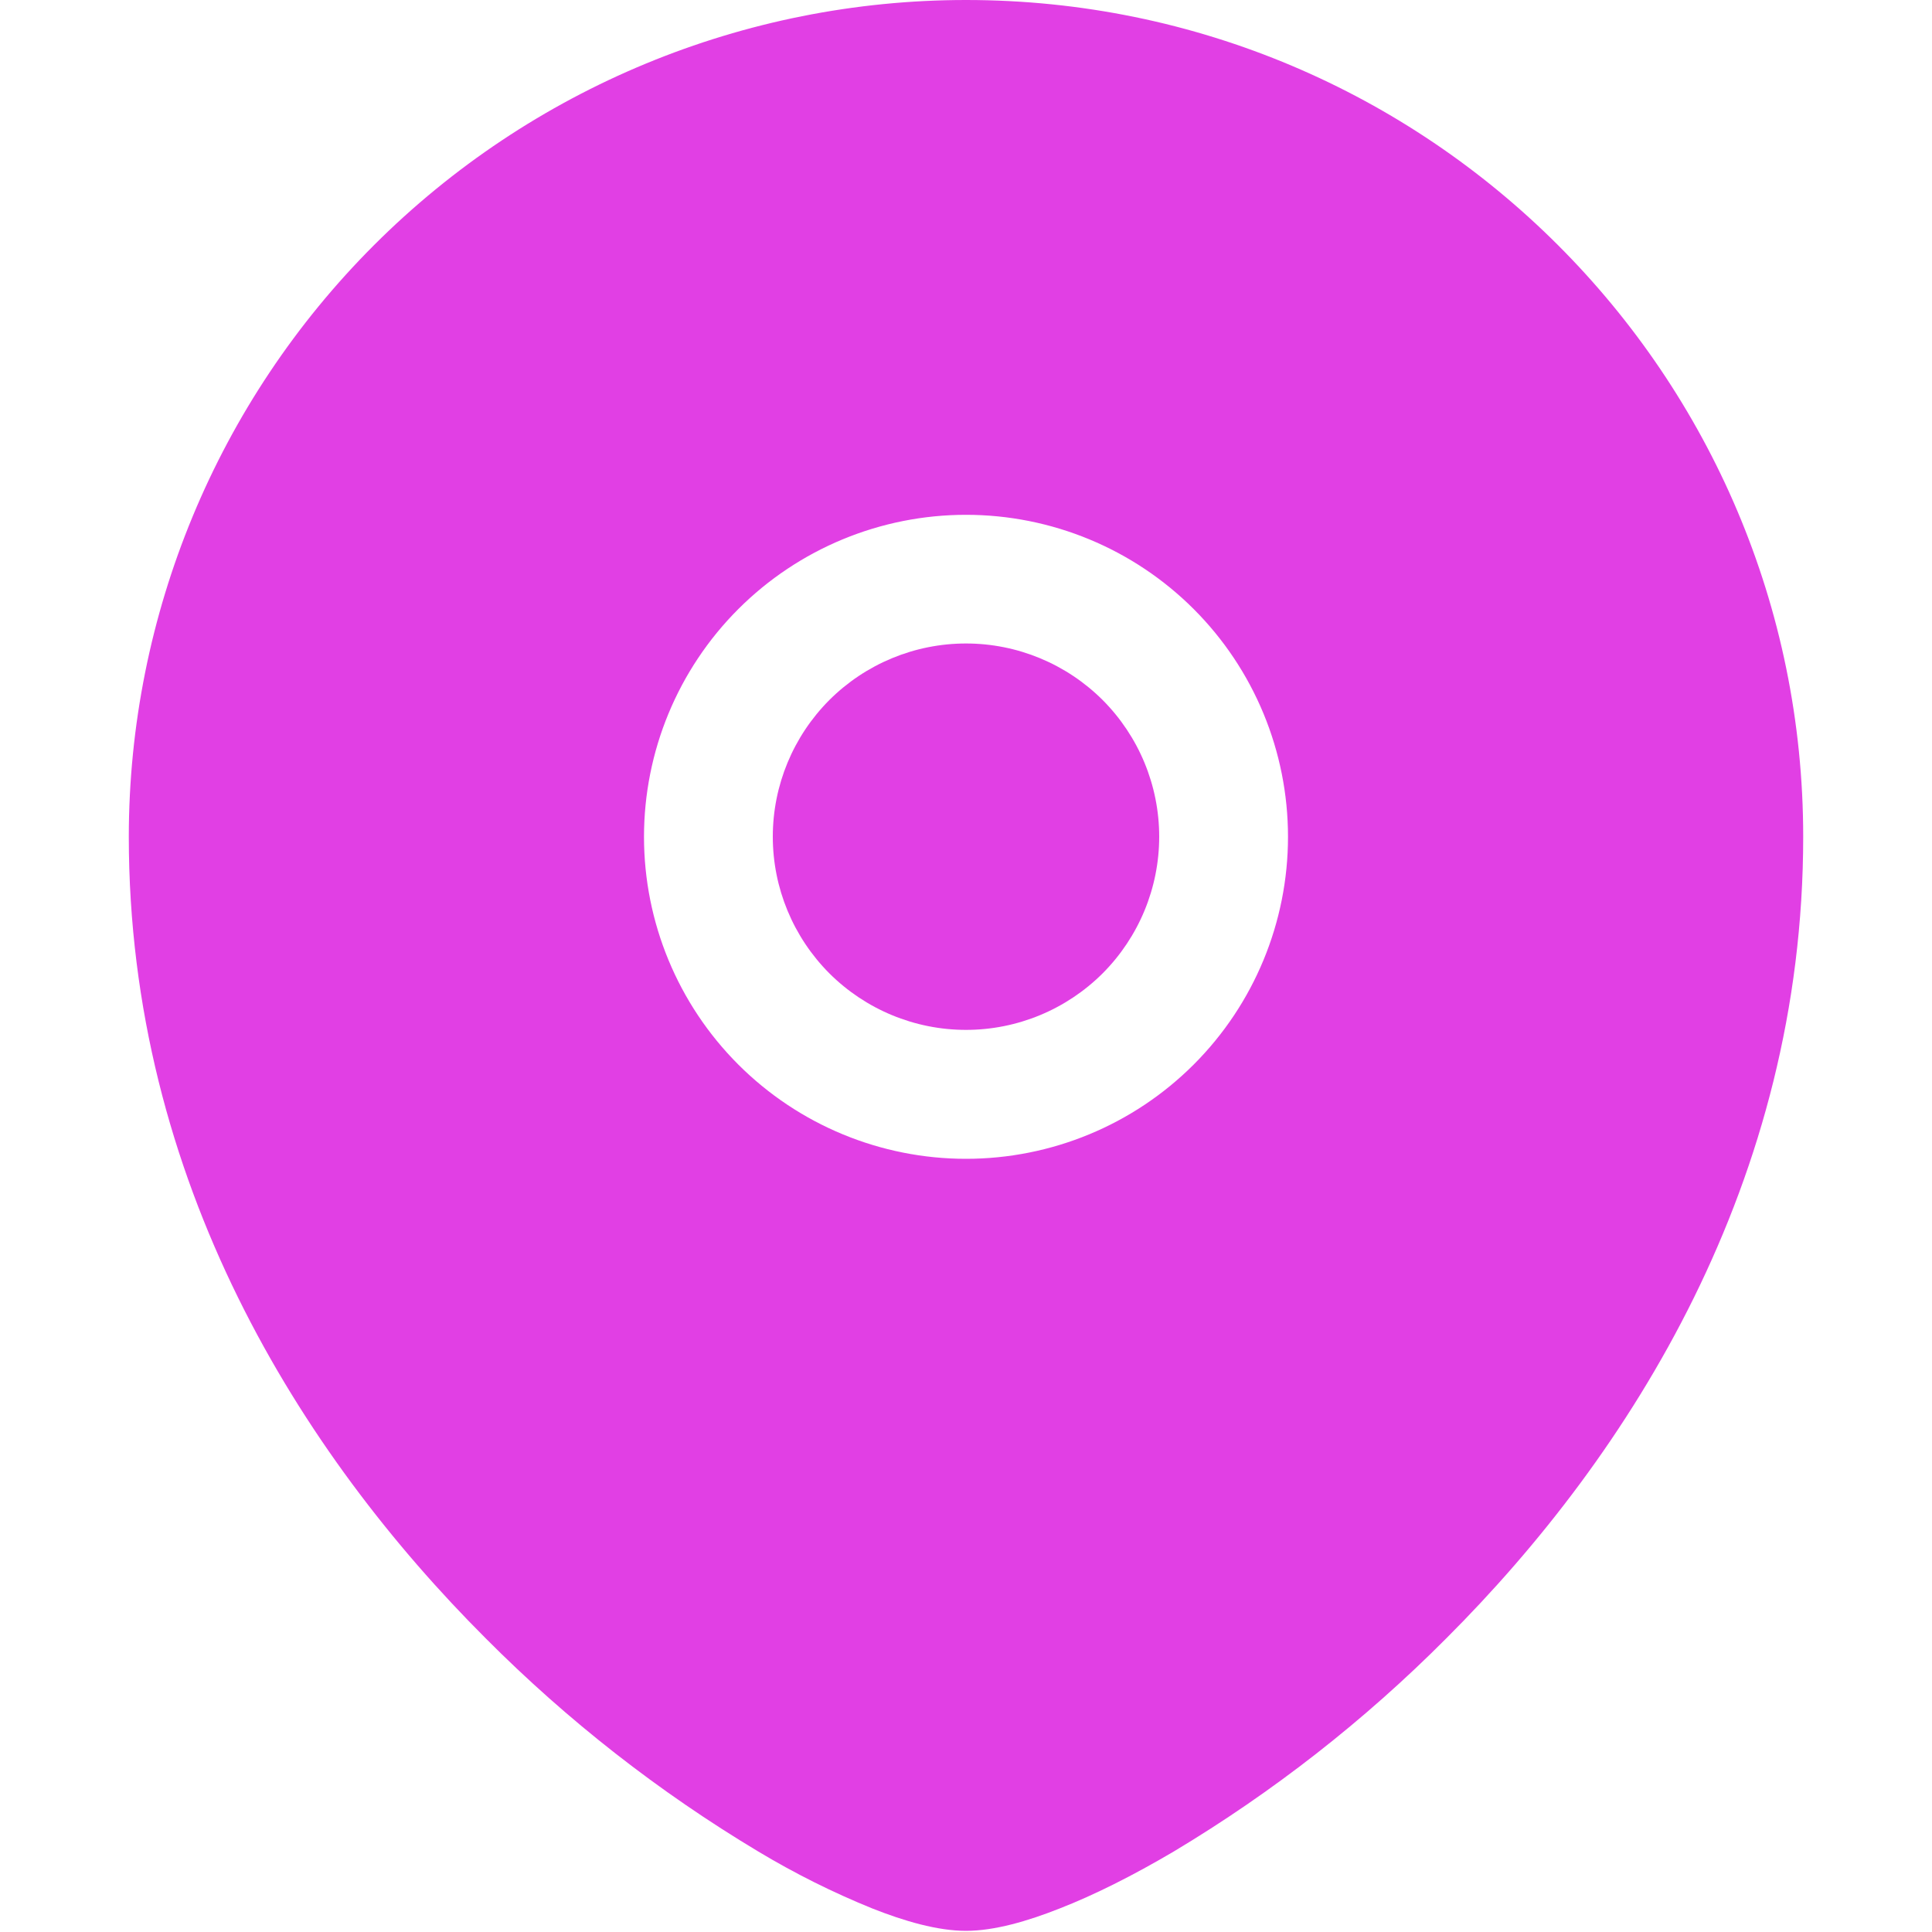
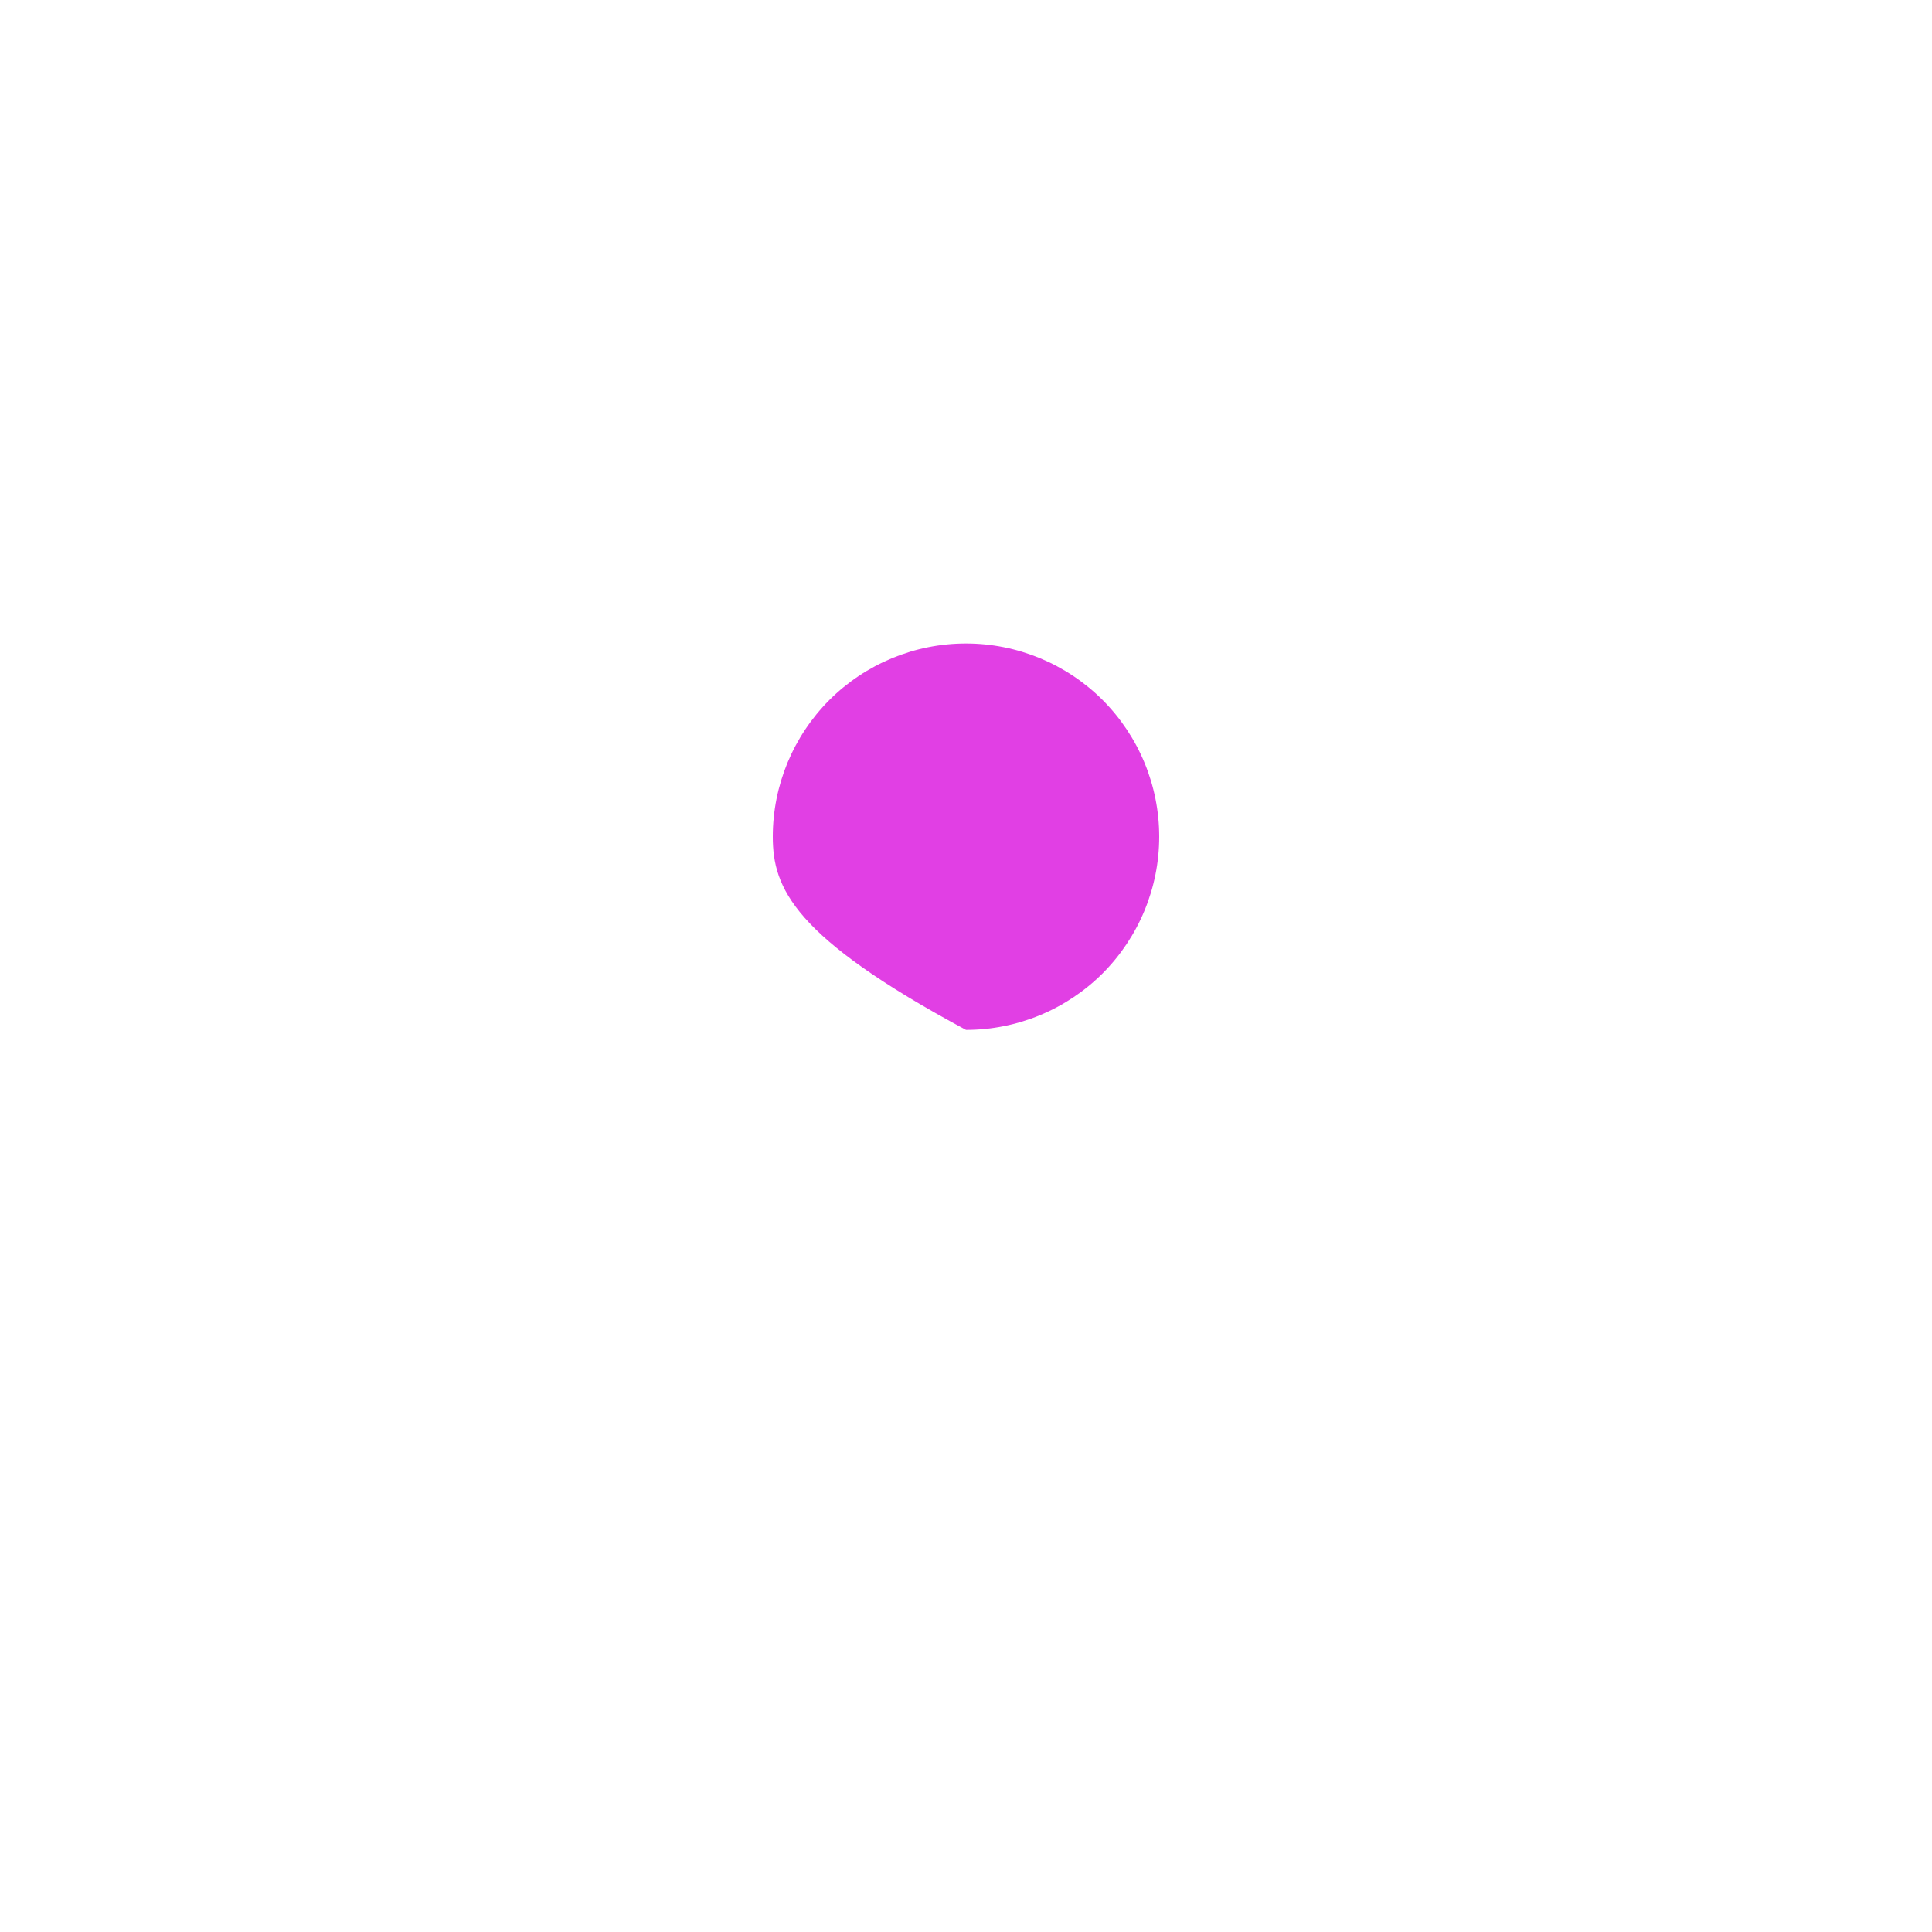
<svg xmlns="http://www.w3.org/2000/svg" width="15" height="15" viewBox="0 0 15 15" fill="none">
  <g clip-path="url(#clip0_94_20)">
-     <path d="M6 6.496C6 6.098 6.158 5.717 6.439 5.435C6.721 5.154 7.102 4.996 7.5 4.996C7.898 4.996 8.279 5.154 8.561 5.435C8.842 5.717 9 6.098 9 6.496C9 6.894 8.842 7.275 8.561 7.557C8.279 7.838 7.898 7.996 7.5 7.996C7.102 7.996 6.721 7.838 6.439 7.557C6.158 7.275 6 6.894 6 6.496Z" fill="#E13FE4" />
-     <path fill-rule="evenodd" clip-rule="evenodd" d="M1 6.496C1.001 4.773 1.686 3.12 2.905 1.902C4.124 0.684 5.777 -0 7.5 7.7153e-08C11.089 7.7153e-08 14 2.909 14 6.496C14 9.17 12.662 11.289 11.228 12.721C10.594 13.358 9.884 13.913 9.113 14.375C8.791 14.565 8.49 14.715 8.228 14.817C7.981 14.915 7.722 14.991 7.5 14.991C7.278 14.991 7.019 14.915 6.772 14.817C6.466 14.693 6.17 14.545 5.887 14.375C5.116 13.913 4.406 13.358 3.772 12.721C2.338 11.289 1 9.17 1 6.496ZM7.5 3.997C6.837 3.997 6.201 4.26 5.732 4.729C5.263 5.198 5 5.834 5 6.497C5 7.16 5.263 7.796 5.732 8.265C6.201 8.734 6.837 8.997 7.5 8.997C8.163 8.997 8.799 8.734 9.268 8.265C9.737 7.796 10 7.16 10 6.497C10 5.834 9.737 5.198 9.268 4.729C8.799 4.26 8.163 3.997 7.5 3.997Z" fill="#E13FE4" />
+     <path d="M6 6.496C6 6.098 6.158 5.717 6.439 5.435C6.721 5.154 7.102 4.996 7.5 4.996C7.898 4.996 8.279 5.154 8.561 5.435C8.842 5.717 9 6.098 9 6.496C9 6.894 8.842 7.275 8.561 7.557C8.279 7.838 7.898 7.996 7.5 7.996C6.158 7.275 6 6.894 6 6.496Z" fill="#E13FE4" />
  </g>
  <defs>
    <clipPath id="clip0_94_20">
      <rect width="15" height="15" fill="white" />
    </clipPath>
  </defs>
</svg>